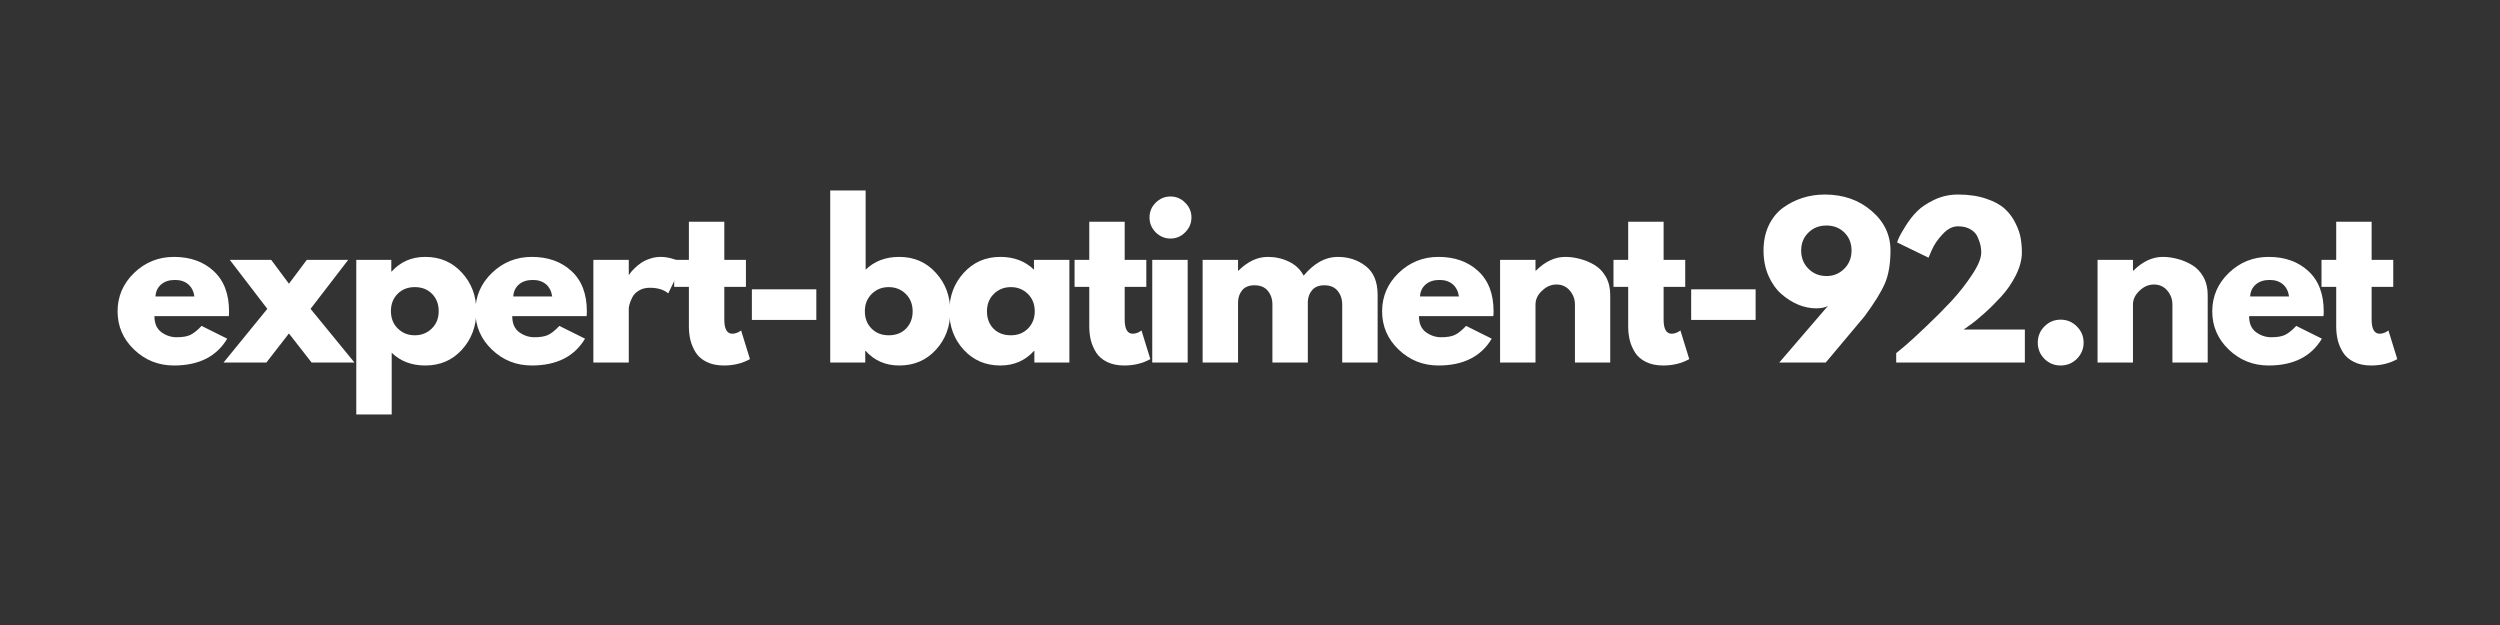
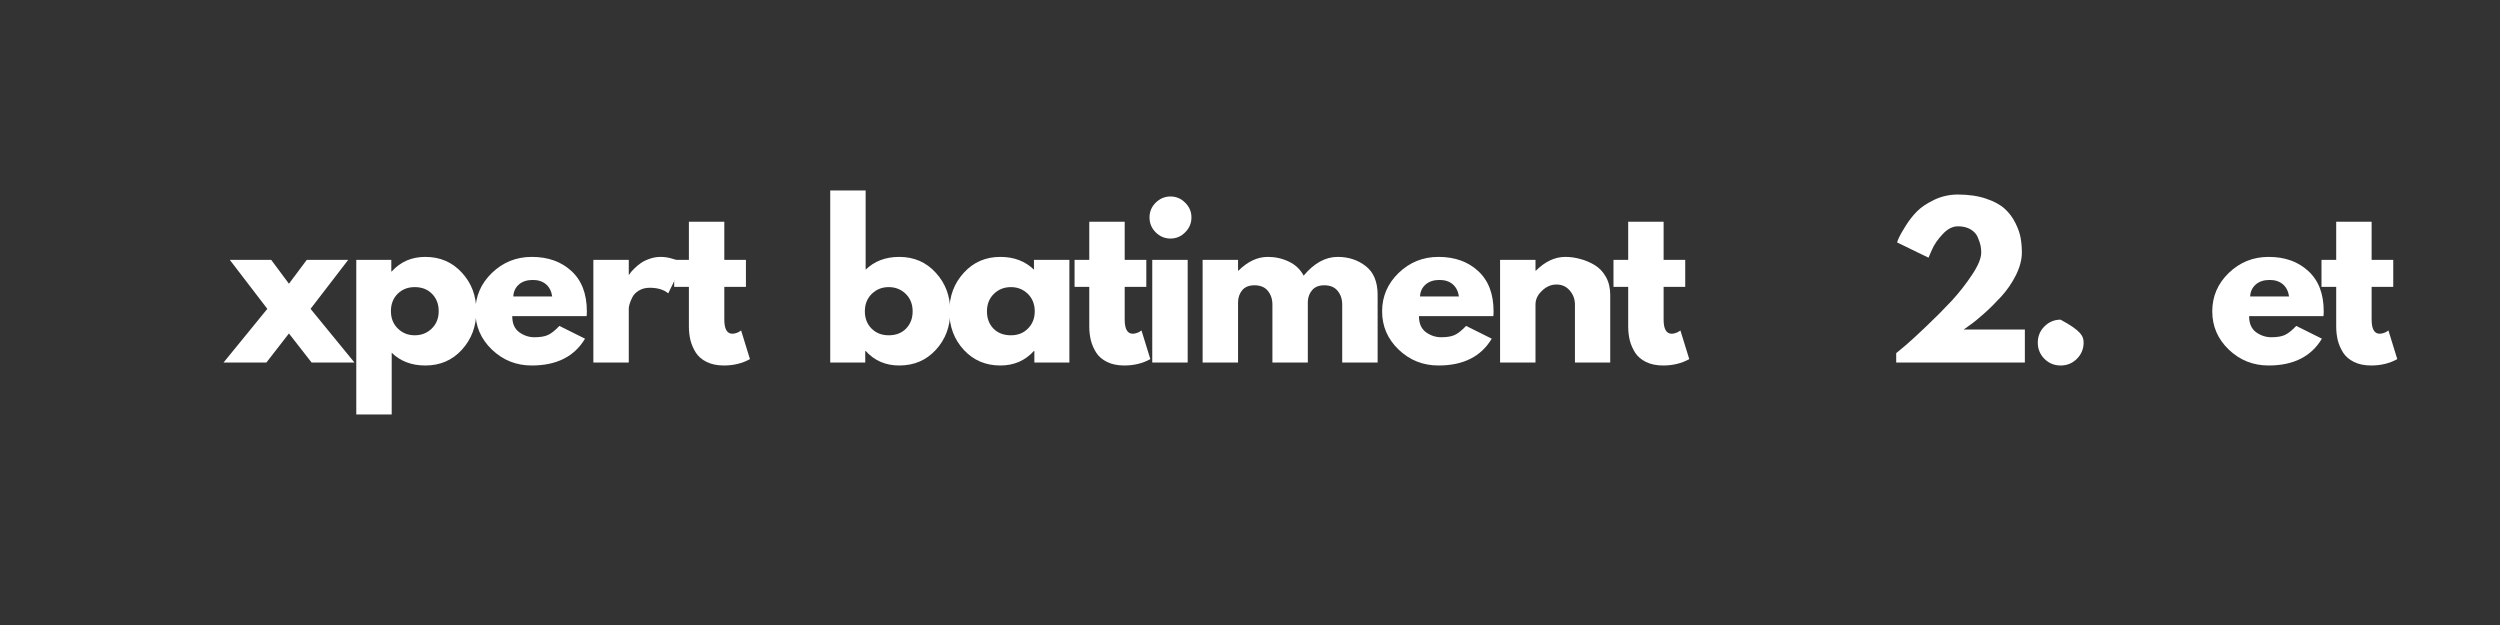
<svg xmlns="http://www.w3.org/2000/svg" width="400" zoomAndPan="magnify" viewBox="0 0 300 75" height="100" preserveAspectRatio="xMidYMid meet">
  <rect x="0" y="0" width="300" height="75" fill="#333333" stroke="none" />
  <defs>
    <g />
  </defs>
  <g fill="#ffffff" fill-opacity="1">
    <g transform="translate(13.563, 43.5)">
      <g>
-         <path d="M 13.891 -5.562 L 4.969 -5.562 C 4.969 -4.695 5.242 -4.055 5.797 -3.641 C 6.359 -3.234 6.969 -3.031 7.625 -3.031 C 8.312 -3.031 8.852 -3.117 9.25 -3.297 C 9.656 -3.484 10.113 -3.848 10.625 -4.391 L 13.703 -2.859 C 12.422 -0.711 10.289 0.359 7.312 0.359 C 5.457 0.359 3.863 -0.273 2.531 -1.547 C 1.207 -2.816 0.547 -4.348 0.547 -6.141 C 0.547 -7.93 1.207 -9.469 2.531 -10.75 C 3.863 -12.031 5.457 -12.672 7.312 -12.672 C 9.27 -12.672 10.859 -12.102 12.078 -10.969 C 13.305 -9.844 13.922 -8.234 13.922 -6.141 C 13.922 -5.859 13.91 -5.664 13.891 -5.562 Z M 5.094 -7.922 L 9.766 -7.922 C 9.672 -8.555 9.422 -9.047 9.016 -9.391 C 8.609 -9.734 8.082 -9.906 7.438 -9.906 C 6.738 -9.906 6.18 -9.723 5.766 -9.359 C 5.348 -8.992 5.125 -8.516 5.094 -7.922 Z M 5.094 -7.922 " />
-       </g>
+         </g>
    </g>
  </g>
  <g fill="#ffffff" fill-opacity="1">
    <g transform="translate(26.828, 43.5)">
      <g>
        <path d="M 15.703 0 L 10.562 0 L 7.844 -3.484 L 5.141 0 L 0 0 L 5.25 -6.438 L 0.75 -12.312 L 5.719 -12.312 L 7.844 -9.453 L 9.984 -12.312 L 14.953 -12.312 L 10.438 -6.438 Z M 15.703 0 " />
      </g>
    </g>
  </g>
  <g fill="#ffffff" fill-opacity="1">
    <g transform="translate(41.316, 43.5)">
      <g>
        <path d="M 14.109 -10.781 C 15.266 -9.531 15.844 -7.992 15.844 -6.172 C 15.844 -4.348 15.266 -2.801 14.109 -1.531 C 12.961 -0.27 11.5 0.359 9.719 0.359 C 8.082 0.359 6.738 -0.148 5.688 -1.172 L 5.688 6.234 L 1.438 6.234 L 1.438 -12.312 L 5.641 -12.312 L 5.641 -10.922 L 5.688 -10.922 C 6.738 -12.086 8.082 -12.672 9.719 -12.672 C 11.5 -12.672 12.961 -12.039 14.109 -10.781 Z M 10.5 -4.078 C 11.051 -4.617 11.328 -5.312 11.328 -6.156 C 11.328 -7.008 11.062 -7.703 10.531 -8.234 C 10.008 -8.773 9.316 -9.047 8.453 -9.047 C 7.617 -9.047 6.93 -8.773 6.391 -8.234 C 5.859 -7.691 5.594 -7.004 5.594 -6.172 C 5.594 -5.316 5.867 -4.617 6.422 -4.078 C 6.973 -3.535 7.648 -3.266 8.453 -3.266 C 9.266 -3.266 9.945 -3.535 10.5 -4.078 Z M 10.5 -4.078 " />
      </g>
    </g>
  </g>
  <g fill="#ffffff" fill-opacity="1">
    <g transform="translate(56.5, 43.5)">
      <g>
        <path d="M 13.891 -5.562 L 4.969 -5.562 C 4.969 -4.695 5.242 -4.055 5.797 -3.641 C 6.359 -3.234 6.969 -3.031 7.625 -3.031 C 8.312 -3.031 8.852 -3.117 9.25 -3.297 C 9.656 -3.484 10.113 -3.848 10.625 -4.391 L 13.703 -2.859 C 12.422 -0.711 10.289 0.359 7.312 0.359 C 5.457 0.359 3.863 -0.273 2.531 -1.547 C 1.207 -2.816 0.547 -4.348 0.547 -6.141 C 0.547 -7.93 1.207 -9.469 2.531 -10.75 C 3.863 -12.031 5.457 -12.672 7.312 -12.672 C 9.27 -12.672 10.859 -12.102 12.078 -10.969 C 13.305 -9.844 13.922 -8.234 13.922 -6.141 C 13.922 -5.859 13.91 -5.664 13.891 -5.562 Z M 5.094 -7.922 L 9.766 -7.922 C 9.672 -8.555 9.422 -9.047 9.016 -9.391 C 8.609 -9.734 8.082 -9.906 7.438 -9.906 C 6.738 -9.906 6.18 -9.723 5.766 -9.359 C 5.348 -8.992 5.125 -8.516 5.094 -7.922 Z M 5.094 -7.922 " />
      </g>
    </g>
  </g>
  <g fill="#ffffff" fill-opacity="1">
    <g transform="translate(69.765, 43.5)">
      <g>
        <path d="M 1.438 0 L 1.438 -12.312 L 5.688 -12.312 L 5.688 -10.531 L 5.734 -10.531 C 5.766 -10.594 5.816 -10.672 5.891 -10.766 C 5.961 -10.867 6.117 -11.039 6.359 -11.281 C 6.598 -11.52 6.852 -11.734 7.125 -11.922 C 7.395 -12.117 7.742 -12.289 8.172 -12.438 C 8.609 -12.594 9.051 -12.672 9.5 -12.672 C 9.969 -12.672 10.426 -12.602 10.875 -12.469 C 11.32 -12.344 11.648 -12.219 11.859 -12.094 L 12.188 -11.906 L 10.422 -8.297 C 9.891 -8.742 9.148 -8.969 8.203 -8.969 C 7.691 -8.969 7.254 -8.852 6.891 -8.625 C 6.523 -8.406 6.266 -8.133 6.109 -7.812 C 5.953 -7.5 5.844 -7.227 5.781 -7 C 5.719 -6.781 5.688 -6.609 5.688 -6.484 L 5.688 0 Z M 1.438 0 " />
      </g>
    </g>
  </g>
  <g fill="#ffffff" fill-opacity="1">
    <g transform="translate(80.511, 43.5)">
      <g>
        <path d="M 2.156 -12.312 L 2.156 -16.891 L 6.406 -16.891 L 6.406 -12.312 L 9 -12.312 L 9 -9.078 L 6.406 -9.078 L 6.406 -5.156 C 6.406 -4.02 6.727 -3.453 7.375 -3.453 C 7.531 -3.453 7.695 -3.484 7.875 -3.547 C 8.051 -3.609 8.188 -3.676 8.281 -3.75 L 8.422 -3.844 L 9.484 -0.406 C 8.566 0.102 7.523 0.359 6.359 0.359 C 5.555 0.359 4.867 0.219 4.297 -0.062 C 3.723 -0.344 3.285 -0.719 2.984 -1.188 C 2.691 -1.656 2.477 -2.148 2.344 -2.672 C 2.219 -3.191 2.156 -3.75 2.156 -4.344 L 2.156 -9.078 L 0.391 -9.078 L 0.391 -12.312 Z M 2.156 -12.312 " />
      </g>
    </g>
  </g>
  <g fill="#ffffff" fill-opacity="1">
    <g transform="translate(88.787, 43.5)">
      <g>
-         <path d="M 1.438 -8.781 L 9.172 -8.781 L 9.172 -5.109 L 1.438 -5.109 Z M 1.438 -8.781 " />
-       </g>
+         </g>
    </g>
  </g>
  <g fill="#ffffff" fill-opacity="1">
    <g transform="translate(98.189, 43.5)">
      <g>
        <path d="M 14.109 -10.766 C 15.266 -9.504 15.844 -7.961 15.844 -6.141 C 15.844 -4.316 15.266 -2.773 14.109 -1.516 C 12.961 -0.266 11.5 0.359 9.719 0.359 C 8.082 0.359 6.738 -0.223 5.688 -1.391 L 5.641 -1.391 L 5.641 0 L 1.438 0 L 1.438 -20.641 L 5.688 -20.641 L 5.688 -11.141 C 6.738 -12.16 8.082 -12.672 9.719 -12.672 C 11.5 -12.672 12.961 -12.035 14.109 -10.766 Z M 10.531 -4.062 C 11.062 -4.602 11.328 -5.297 11.328 -6.141 C 11.328 -6.992 11.051 -7.691 10.5 -8.234 C 9.945 -8.773 9.266 -9.047 8.453 -9.047 C 7.648 -9.047 6.973 -8.773 6.422 -8.234 C 5.867 -7.691 5.594 -6.992 5.594 -6.141 C 5.594 -5.305 5.859 -4.617 6.391 -4.078 C 6.93 -3.535 7.617 -3.266 8.453 -3.266 C 9.316 -3.266 10.008 -3.531 10.531 -4.062 Z M 10.531 -4.062 " />
      </g>
    </g>
  </g>
  <g fill="#ffffff" fill-opacity="1">
    <g transform="translate(113.373, 43.5)">
      <g>
        <path d="M 2.281 -1.516 C 1.125 -2.773 0.547 -4.316 0.547 -6.141 C 0.547 -7.961 1.125 -9.504 2.281 -10.766 C 3.438 -12.035 4.898 -12.672 6.672 -12.672 C 8.305 -12.672 9.648 -12.16 10.703 -11.141 L 10.703 -12.312 L 14.953 -12.312 L 14.953 0 L 10.75 0 L 10.75 -1.391 L 10.703 -1.391 C 9.648 -0.223 8.305 0.359 6.672 0.359 C 4.898 0.359 3.438 -0.266 2.281 -1.516 Z M 5.891 -8.234 C 5.336 -7.691 5.062 -6.992 5.062 -6.141 C 5.062 -5.297 5.32 -4.602 5.844 -4.062 C 6.375 -3.531 7.07 -3.266 7.938 -3.266 C 8.77 -3.266 9.453 -3.535 9.984 -4.078 C 10.523 -4.617 10.797 -5.305 10.797 -6.141 C 10.797 -6.992 10.52 -7.691 9.969 -8.234 C 9.414 -8.773 8.738 -9.047 7.938 -9.047 C 7.125 -9.047 6.441 -8.773 5.891 -8.234 Z M 5.891 -8.234 " />
      </g>
    </g>
  </g>
  <g fill="#ffffff" fill-opacity="1">
    <g transform="translate(128.557, 43.5)">
      <g>
        <path d="M 2.156 -12.312 L 2.156 -16.891 L 6.406 -16.891 L 6.406 -12.312 L 9 -12.312 L 9 -9.078 L 6.406 -9.078 L 6.406 -5.156 C 6.406 -4.02 6.727 -3.453 7.375 -3.453 C 7.531 -3.453 7.695 -3.484 7.875 -3.547 C 8.051 -3.609 8.188 -3.676 8.281 -3.75 L 8.422 -3.844 L 9.484 -0.406 C 8.566 0.102 7.523 0.359 6.359 0.359 C 5.555 0.359 4.867 0.219 4.297 -0.062 C 3.723 -0.344 3.285 -0.719 2.984 -1.188 C 2.691 -1.656 2.477 -2.148 2.344 -2.672 C 2.219 -3.191 2.156 -3.75 2.156 -4.344 L 2.156 -9.078 L 0.391 -9.078 L 0.391 -12.312 Z M 2.156 -12.312 " />
      </g>
    </g>
  </g>
  <g fill="#ffffff" fill-opacity="1">
    <g transform="translate(136.833, 43.5)">
      <g>
        <path d="M 1.844 -19.172 C 2.344 -19.672 2.938 -19.922 3.625 -19.922 C 4.312 -19.922 4.898 -19.672 5.391 -19.172 C 5.891 -18.68 6.141 -18.094 6.141 -17.406 C 6.141 -16.719 5.891 -16.125 5.391 -15.625 C 4.898 -15.125 4.312 -14.875 3.625 -14.875 C 2.938 -14.875 2.344 -15.125 1.844 -15.625 C 1.352 -16.125 1.109 -16.719 1.109 -17.406 C 1.109 -18.094 1.352 -18.68 1.844 -19.172 Z M 1.438 -12.312 L 1.438 0 L 5.688 0 L 5.688 -12.312 Z M 1.438 -12.312 " />
      </g>
    </g>
  </g>
  <g fill="#ffffff" fill-opacity="1">
    <g transform="translate(142.877, 43.5)">
      <g>
        <path d="M 1.438 0 L 1.438 -12.312 L 5.688 -12.312 L 5.688 -11.016 L 5.734 -11.016 C 6.836 -12.117 8.016 -12.672 9.266 -12.672 C 10.16 -12.672 11 -12.484 11.781 -12.109 C 12.562 -11.742 13.156 -11.18 13.562 -10.422 C 14.812 -11.922 16.172 -12.672 17.641 -12.672 C 18.953 -12.672 20.078 -12.301 21.016 -11.562 C 21.961 -10.832 22.438 -9.68 22.438 -8.109 L 22.438 0 L 18.188 0 L 18.188 -6.953 C 18.188 -7.609 18.004 -8.156 17.641 -8.594 C 17.285 -9.039 16.75 -9.266 16.031 -9.266 C 15.406 -9.266 14.926 -9.078 14.594 -8.703 C 14.27 -8.328 14.094 -7.875 14.062 -7.344 L 14.062 0 L 9.812 0 L 9.812 -6.953 C 9.812 -7.609 9.629 -8.156 9.266 -8.594 C 8.91 -9.039 8.375 -9.266 7.656 -9.266 C 7 -9.266 6.504 -9.062 6.172 -8.656 C 5.848 -8.25 5.688 -7.766 5.688 -7.203 L 5.688 0 Z M 1.438 0 " />
      </g>
    </g>
  </g>
  <g fill="#ffffff" fill-opacity="1">
    <g transform="translate(165.306, 43.5)">
      <g>
        <path d="M 13.891 -5.562 L 4.969 -5.562 C 4.969 -4.695 5.242 -4.055 5.797 -3.641 C 6.359 -3.234 6.969 -3.031 7.625 -3.031 C 8.312 -3.031 8.852 -3.117 9.25 -3.297 C 9.656 -3.484 10.113 -3.848 10.625 -4.391 L 13.703 -2.859 C 12.422 -0.711 10.289 0.359 7.312 0.359 C 5.457 0.359 3.863 -0.273 2.531 -1.547 C 1.207 -2.816 0.547 -4.348 0.547 -6.141 C 0.547 -7.93 1.207 -9.469 2.531 -10.75 C 3.863 -12.031 5.457 -12.672 7.312 -12.672 C 9.27 -12.672 10.859 -12.102 12.078 -10.969 C 13.305 -9.844 13.922 -8.234 13.922 -6.141 C 13.922 -5.859 13.91 -5.664 13.891 -5.562 Z M 5.094 -7.922 L 9.766 -7.922 C 9.672 -8.555 9.422 -9.047 9.016 -9.391 C 8.609 -9.734 8.082 -9.906 7.438 -9.906 C 6.738 -9.906 6.18 -9.723 5.766 -9.359 C 5.348 -8.992 5.125 -8.516 5.094 -7.922 Z M 5.094 -7.922 " />
      </g>
    </g>
  </g>
  <g fill="#ffffff" fill-opacity="1">
    <g transform="translate(178.571, 43.5)">
      <g>
        <path d="M 1.438 0 L 1.438 -12.312 L 5.688 -12.312 L 5.688 -11.016 L 5.734 -11.016 C 6.836 -12.117 8.016 -12.672 9.266 -12.672 C 9.867 -12.672 10.469 -12.586 11.062 -12.422 C 11.664 -12.266 12.242 -12.02 12.797 -11.688 C 13.348 -11.352 13.797 -10.879 14.141 -10.266 C 14.484 -9.648 14.656 -8.93 14.656 -8.109 L 14.656 0 L 10.422 0 L 10.422 -6.953 C 10.422 -7.598 10.211 -8.16 9.797 -8.641 C 9.391 -9.117 8.859 -9.359 8.203 -9.359 C 7.566 -9.359 6.988 -9.109 6.469 -8.609 C 5.945 -8.117 5.688 -7.566 5.688 -6.953 L 5.688 0 Z M 1.438 0 " />
      </g>
    </g>
  </g>
  <g fill="#ffffff" fill-opacity="1">
    <g transform="translate(193.227, 43.5)">
      <g>
        <path d="M 2.156 -12.312 L 2.156 -16.891 L 6.406 -16.891 L 6.406 -12.312 L 9 -12.312 L 9 -9.078 L 6.406 -9.078 L 6.406 -5.156 C 6.406 -4.02 6.727 -3.453 7.375 -3.453 C 7.531 -3.453 7.695 -3.484 7.875 -3.547 C 8.051 -3.609 8.188 -3.676 8.281 -3.75 L 8.422 -3.844 L 9.484 -0.406 C 8.566 0.102 7.523 0.359 6.359 0.359 C 5.555 0.359 4.867 0.219 4.297 -0.062 C 3.723 -0.344 3.285 -0.719 2.984 -1.188 C 2.691 -1.656 2.477 -2.148 2.344 -2.672 C 2.219 -3.191 2.156 -3.75 2.156 -4.344 L 2.156 -9.078 L 0.391 -9.078 L 0.391 -12.312 Z M 2.156 -12.312 " />
      </g>
    </g>
  </g>
  <g fill="#ffffff" fill-opacity="1">
    <g transform="translate(201.502, 43.5)">
      <g>
-         <path d="M 1.438 -8.781 L 9.172 -8.781 L 9.172 -5.109 L 1.438 -5.109 Z M 1.438 -8.781 " />
-       </g>
+         </g>
    </g>
  </g>
  <g fill="#ffffff" fill-opacity="1">
    <g transform="translate(210.905, 43.5)">
      <g>
-         <path d="M 2.609 0 L 8.453 -6.797 C 8.109 -6.598 7.633 -6.5 7.031 -6.5 C 6.32 -6.5 5.609 -6.645 4.891 -6.938 C 4.172 -7.238 3.492 -7.664 2.859 -8.219 C 2.234 -8.77 1.719 -9.5 1.312 -10.406 C 0.914 -11.32 0.719 -12.332 0.719 -13.438 C 0.719 -14.562 0.926 -15.566 1.344 -16.453 C 1.77 -17.336 2.336 -18.039 3.047 -18.562 C 3.766 -19.082 4.547 -19.477 5.391 -19.75 C 6.242 -20.02 7.133 -20.156 8.062 -20.156 C 10.289 -20.156 12.16 -19.504 13.672 -18.203 C 15.191 -16.91 15.953 -15.32 15.953 -13.438 C 15.953 -11.844 15.727 -10.523 15.281 -9.484 C 14.832 -8.453 14.02 -7.141 12.844 -5.547 L 8.188 0 Z M 11.281 -13.438 C 11.281 -14.301 11 -15.016 10.438 -15.578 C 9.875 -16.148 9.148 -16.438 8.266 -16.438 C 7.391 -16.438 6.664 -16.148 6.094 -15.578 C 5.52 -15.016 5.234 -14.301 5.234 -13.438 C 5.234 -12.562 5.523 -11.832 6.109 -11.25 C 6.691 -10.664 7.414 -10.375 8.281 -10.375 C 9.113 -10.375 9.82 -10.664 10.406 -11.25 C 10.988 -11.832 11.281 -12.562 11.281 -13.438 Z M 11.281 -13.438 " />
-       </g>
+         </g>
    </g>
  </g>
  <g fill="#ffffff" fill-opacity="1">
    <g transform="translate(226.233, 43.5)">
      <g>
        <path d="M 8.719 -16.344 C 8.07 -16.344 7.457 -16.023 6.875 -15.391 C 6.289 -14.766 5.863 -14.141 5.594 -13.516 L 5.188 -12.578 L 1.422 -14.406 C 1.461 -14.562 1.539 -14.766 1.656 -15.016 C 1.77 -15.273 2.035 -15.738 2.453 -16.406 C 2.867 -17.07 3.328 -17.656 3.828 -18.156 C 4.328 -18.656 5.016 -19.113 5.891 -19.531 C 6.766 -19.945 7.707 -20.156 8.719 -20.156 C 10.008 -20.156 11.141 -19.988 12.109 -19.656 C 13.078 -19.332 13.82 -18.926 14.344 -18.438 C 14.875 -17.957 15.301 -17.383 15.625 -16.719 C 15.957 -16.051 16.164 -15.445 16.25 -14.906 C 16.344 -14.363 16.391 -13.797 16.391 -13.203 C 16.391 -12.336 16.148 -11.426 15.672 -10.469 C 15.191 -9.52 14.609 -8.672 13.922 -7.922 C 13.242 -7.18 12.562 -6.504 11.875 -5.891 C 11.188 -5.273 10.602 -4.801 10.125 -4.469 L 9.406 -3.953 L 16.75 -3.953 L 16.75 0 L 1.312 0 L 1.312 -1.125 C 1.594 -1.352 1.961 -1.66 2.422 -2.047 C 2.891 -2.441 3.707 -3.191 4.875 -4.297 C 6.039 -5.398 7.07 -6.438 7.969 -7.406 C 8.863 -8.375 9.676 -9.41 10.406 -10.516 C 11.145 -11.617 11.516 -12.516 11.516 -13.203 C 11.516 -13.473 11.488 -13.742 11.438 -14.016 C 11.383 -14.285 11.273 -14.613 11.109 -15 C 10.953 -15.395 10.664 -15.719 10.25 -15.969 C 9.832 -16.219 9.32 -16.344 8.719 -16.344 Z M 8.719 -16.344 " />
      </g>
    </g>
  </g>
  <g fill="#ffffff" fill-opacity="1">
    <g transform="translate(243.096, 43.5)">
      <g>
-         <path d="M 4.172 -5.141 C 4.941 -5.141 5.594 -4.867 6.125 -4.328 C 6.664 -3.797 6.938 -3.145 6.938 -2.375 C 6.938 -1.625 6.664 -0.977 6.125 -0.438 C 5.594 0.094 4.941 0.359 4.172 0.359 C 3.422 0.359 2.773 0.094 2.234 -0.438 C 1.703 -0.977 1.438 -1.625 1.438 -2.375 C 1.438 -3.145 1.703 -3.797 2.234 -4.328 C 2.773 -4.867 3.422 -5.141 4.172 -5.141 Z M 4.172 -5.141 " />
+         <path d="M 4.172 -5.141 C 6.664 -3.797 6.938 -3.145 6.938 -2.375 C 6.938 -1.625 6.664 -0.977 6.125 -0.438 C 5.594 0.094 4.941 0.359 4.172 0.359 C 3.422 0.359 2.773 0.094 2.234 -0.438 C 1.703 -0.977 1.438 -1.625 1.438 -2.375 C 1.438 -3.145 1.703 -3.797 2.234 -4.328 C 2.773 -4.867 3.422 -5.141 4.172 -5.141 Z M 4.172 -5.141 " />
      </g>
    </g>
  </g>
  <g fill="#ffffff" fill-opacity="1">
    <g transform="translate(250.268, 43.5)">
      <g>
-         <path d="M 1.438 0 L 1.438 -12.312 L 5.688 -12.312 L 5.688 -11.016 L 5.734 -11.016 C 6.836 -12.117 8.016 -12.672 9.266 -12.672 C 9.867 -12.672 10.469 -12.586 11.062 -12.422 C 11.664 -12.266 12.242 -12.02 12.797 -11.688 C 13.348 -11.352 13.797 -10.879 14.141 -10.266 C 14.484 -9.648 14.656 -8.93 14.656 -8.109 L 14.656 0 L 10.422 0 L 10.422 -6.953 C 10.422 -7.598 10.211 -8.16 9.797 -8.641 C 9.391 -9.117 8.859 -9.359 8.203 -9.359 C 7.566 -9.359 6.988 -9.109 6.469 -8.609 C 5.945 -8.117 5.688 -7.566 5.688 -6.953 L 5.688 0 Z M 1.438 0 " />
-       </g>
+         </g>
    </g>
  </g>
  <g fill="#ffffff" fill-opacity="1">
    <g transform="translate(264.924, 43.5)">
      <g>
        <path d="M 13.891 -5.562 L 4.969 -5.562 C 4.969 -4.695 5.242 -4.055 5.797 -3.641 C 6.359 -3.234 6.969 -3.031 7.625 -3.031 C 8.312 -3.031 8.852 -3.117 9.25 -3.297 C 9.656 -3.484 10.113 -3.848 10.625 -4.391 L 13.703 -2.859 C 12.422 -0.711 10.289 0.359 7.312 0.359 C 5.457 0.359 3.863 -0.273 2.531 -1.547 C 1.207 -2.816 0.547 -4.348 0.547 -6.141 C 0.547 -7.93 1.207 -9.469 2.531 -10.75 C 3.863 -12.031 5.457 -12.672 7.312 -12.672 C 9.27 -12.672 10.859 -12.102 12.078 -10.969 C 13.305 -9.844 13.922 -8.234 13.922 -6.141 C 13.922 -5.859 13.91 -5.664 13.891 -5.562 Z M 5.094 -7.922 L 9.766 -7.922 C 9.672 -8.555 9.422 -9.047 9.016 -9.391 C 8.609 -9.734 8.082 -9.906 7.438 -9.906 C 6.738 -9.906 6.18 -9.723 5.766 -9.359 C 5.348 -8.992 5.125 -8.516 5.094 -7.922 Z M 5.094 -7.922 " />
      </g>
    </g>
  </g>
  <g fill="#ffffff" fill-opacity="1">
    <g transform="translate(278.189, 43.5)">
      <g>
        <path d="M 2.156 -12.312 L 2.156 -16.891 L 6.406 -16.891 L 6.406 -12.312 L 9 -12.312 L 9 -9.078 L 6.406 -9.078 L 6.406 -5.156 C 6.406 -4.02 6.727 -3.453 7.375 -3.453 C 7.531 -3.453 7.695 -3.484 7.875 -3.547 C 8.051 -3.609 8.188 -3.676 8.281 -3.75 L 8.422 -3.844 L 9.484 -0.406 C 8.566 0.102 7.523 0.359 6.359 0.359 C 5.555 0.359 4.867 0.219 4.297 -0.062 C 3.723 -0.344 3.285 -0.719 2.984 -1.188 C 2.691 -1.656 2.477 -2.148 2.344 -2.672 C 2.219 -3.191 2.156 -3.75 2.156 -4.344 L 2.156 -9.078 L 0.391 -9.078 L 0.391 -12.312 Z M 2.156 -12.312 " />
      </g>
    </g>
  </g>
</svg>